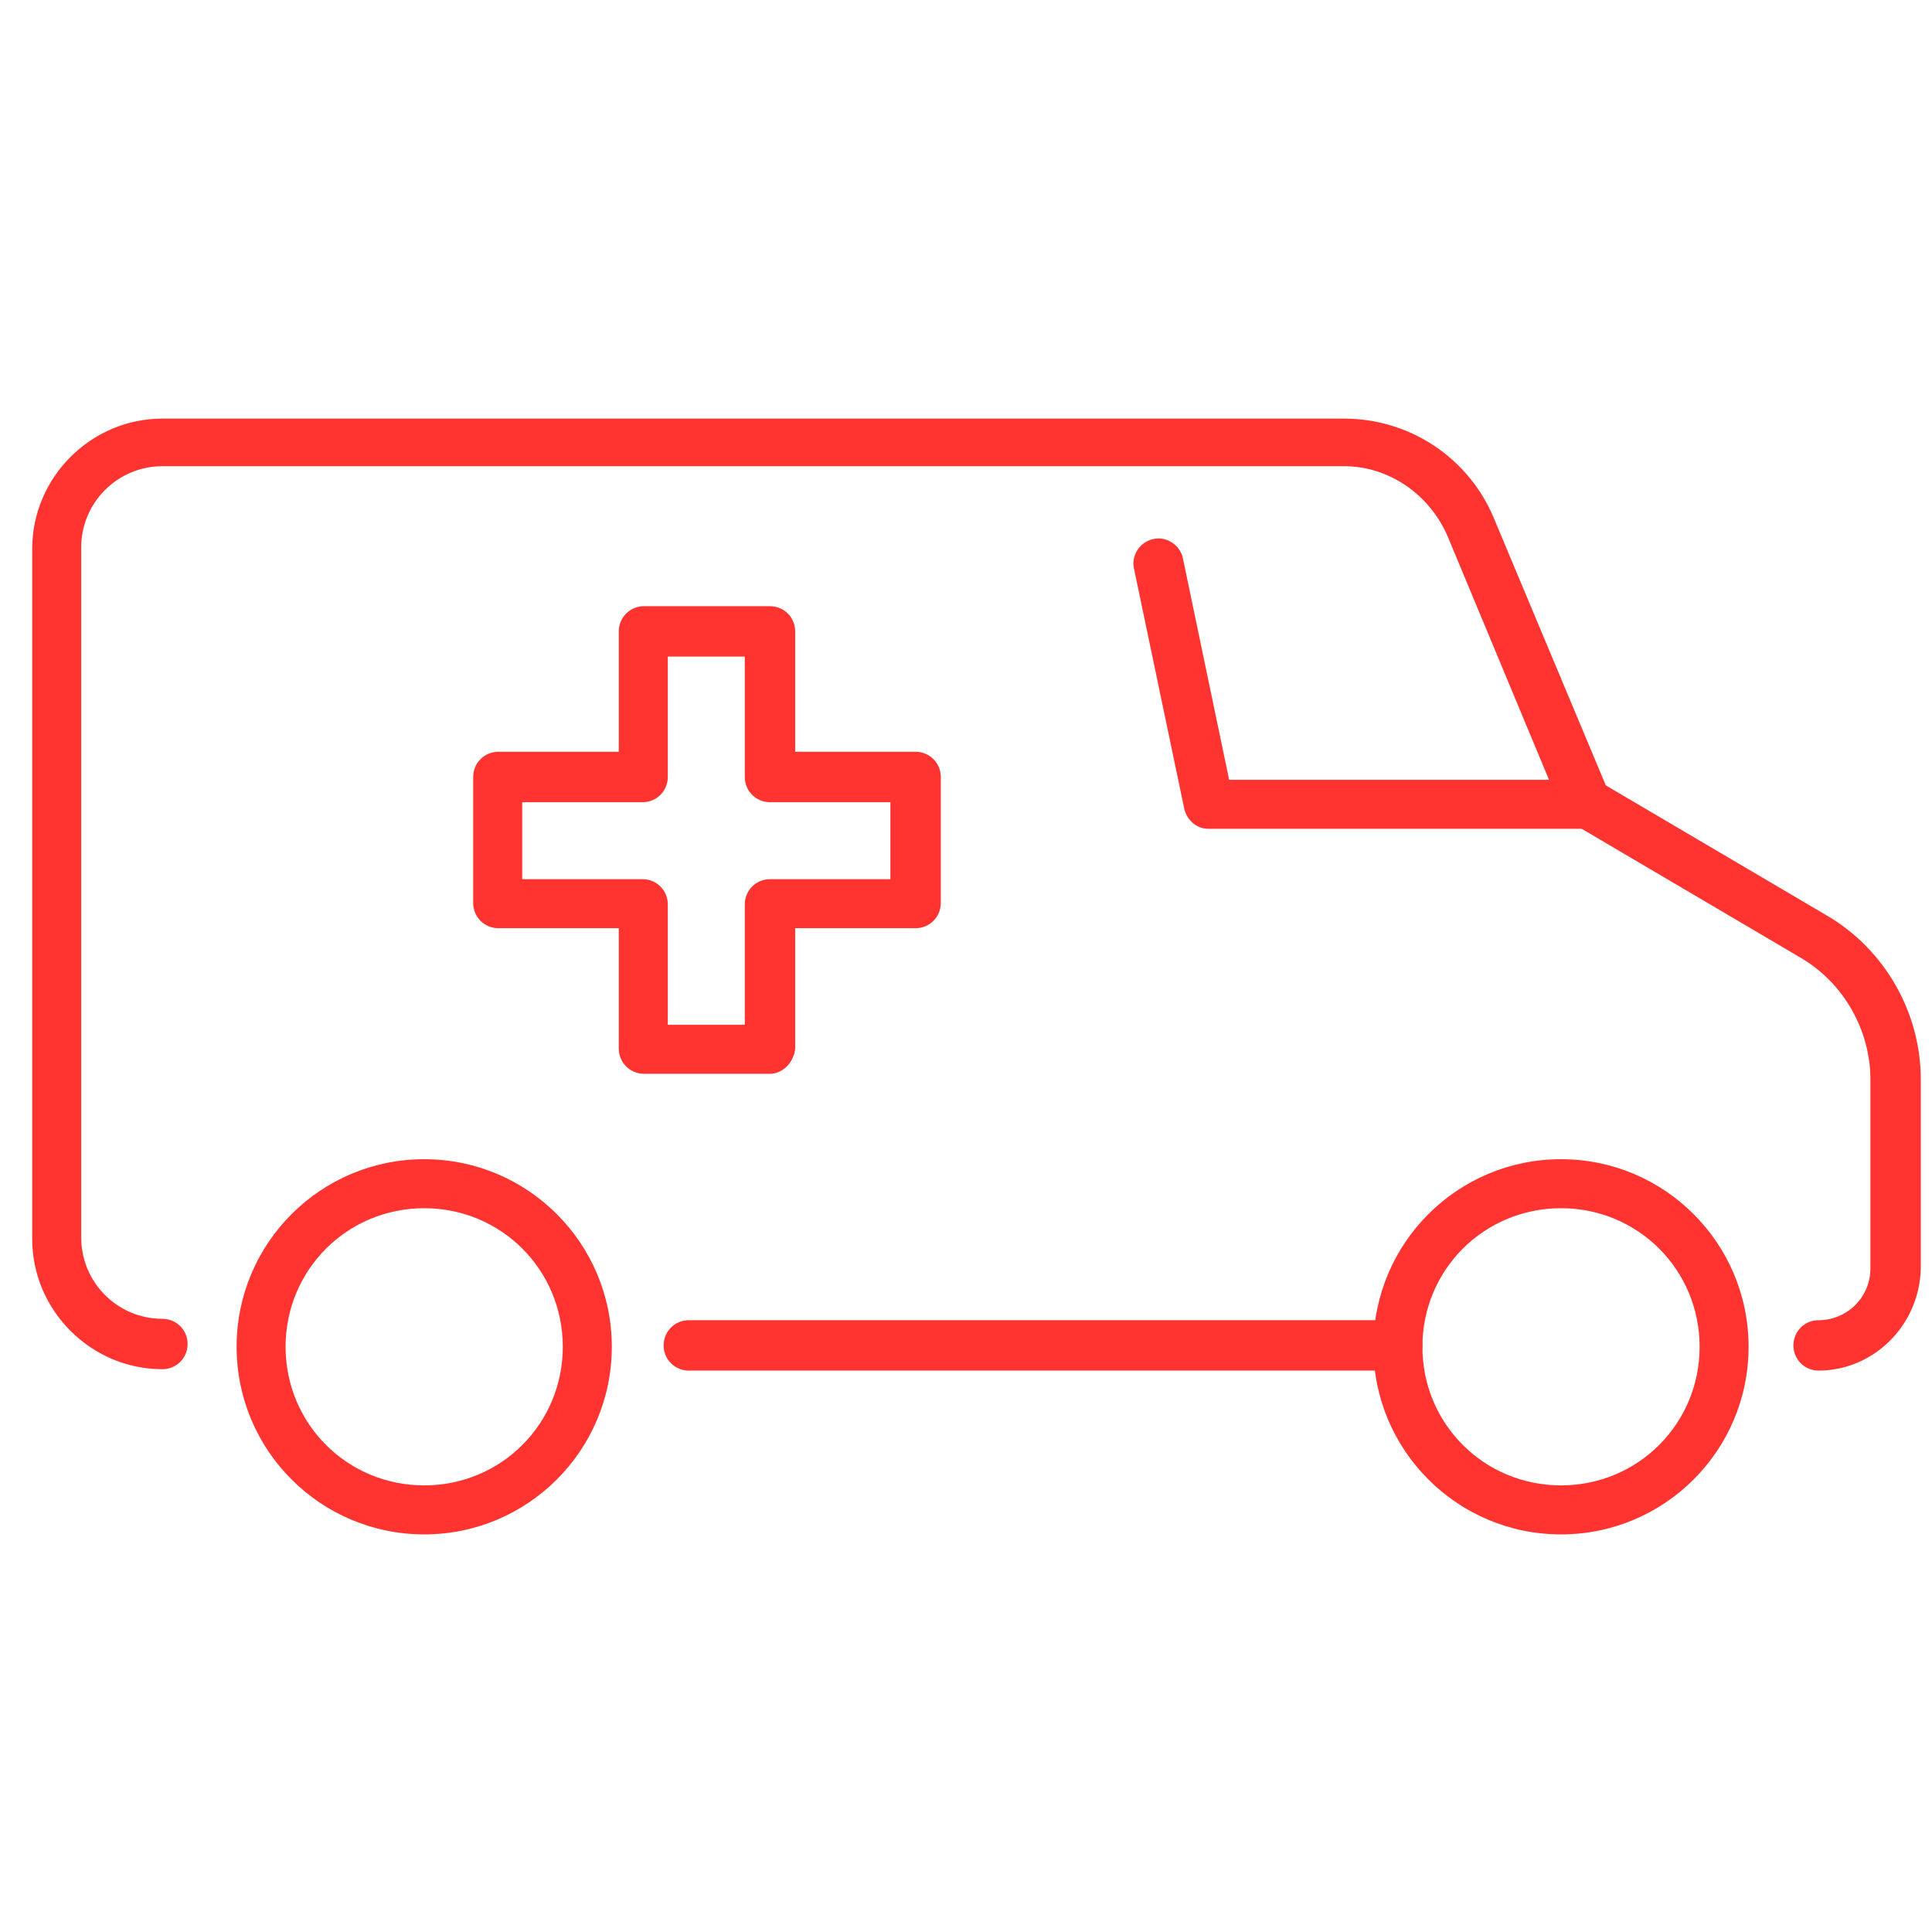
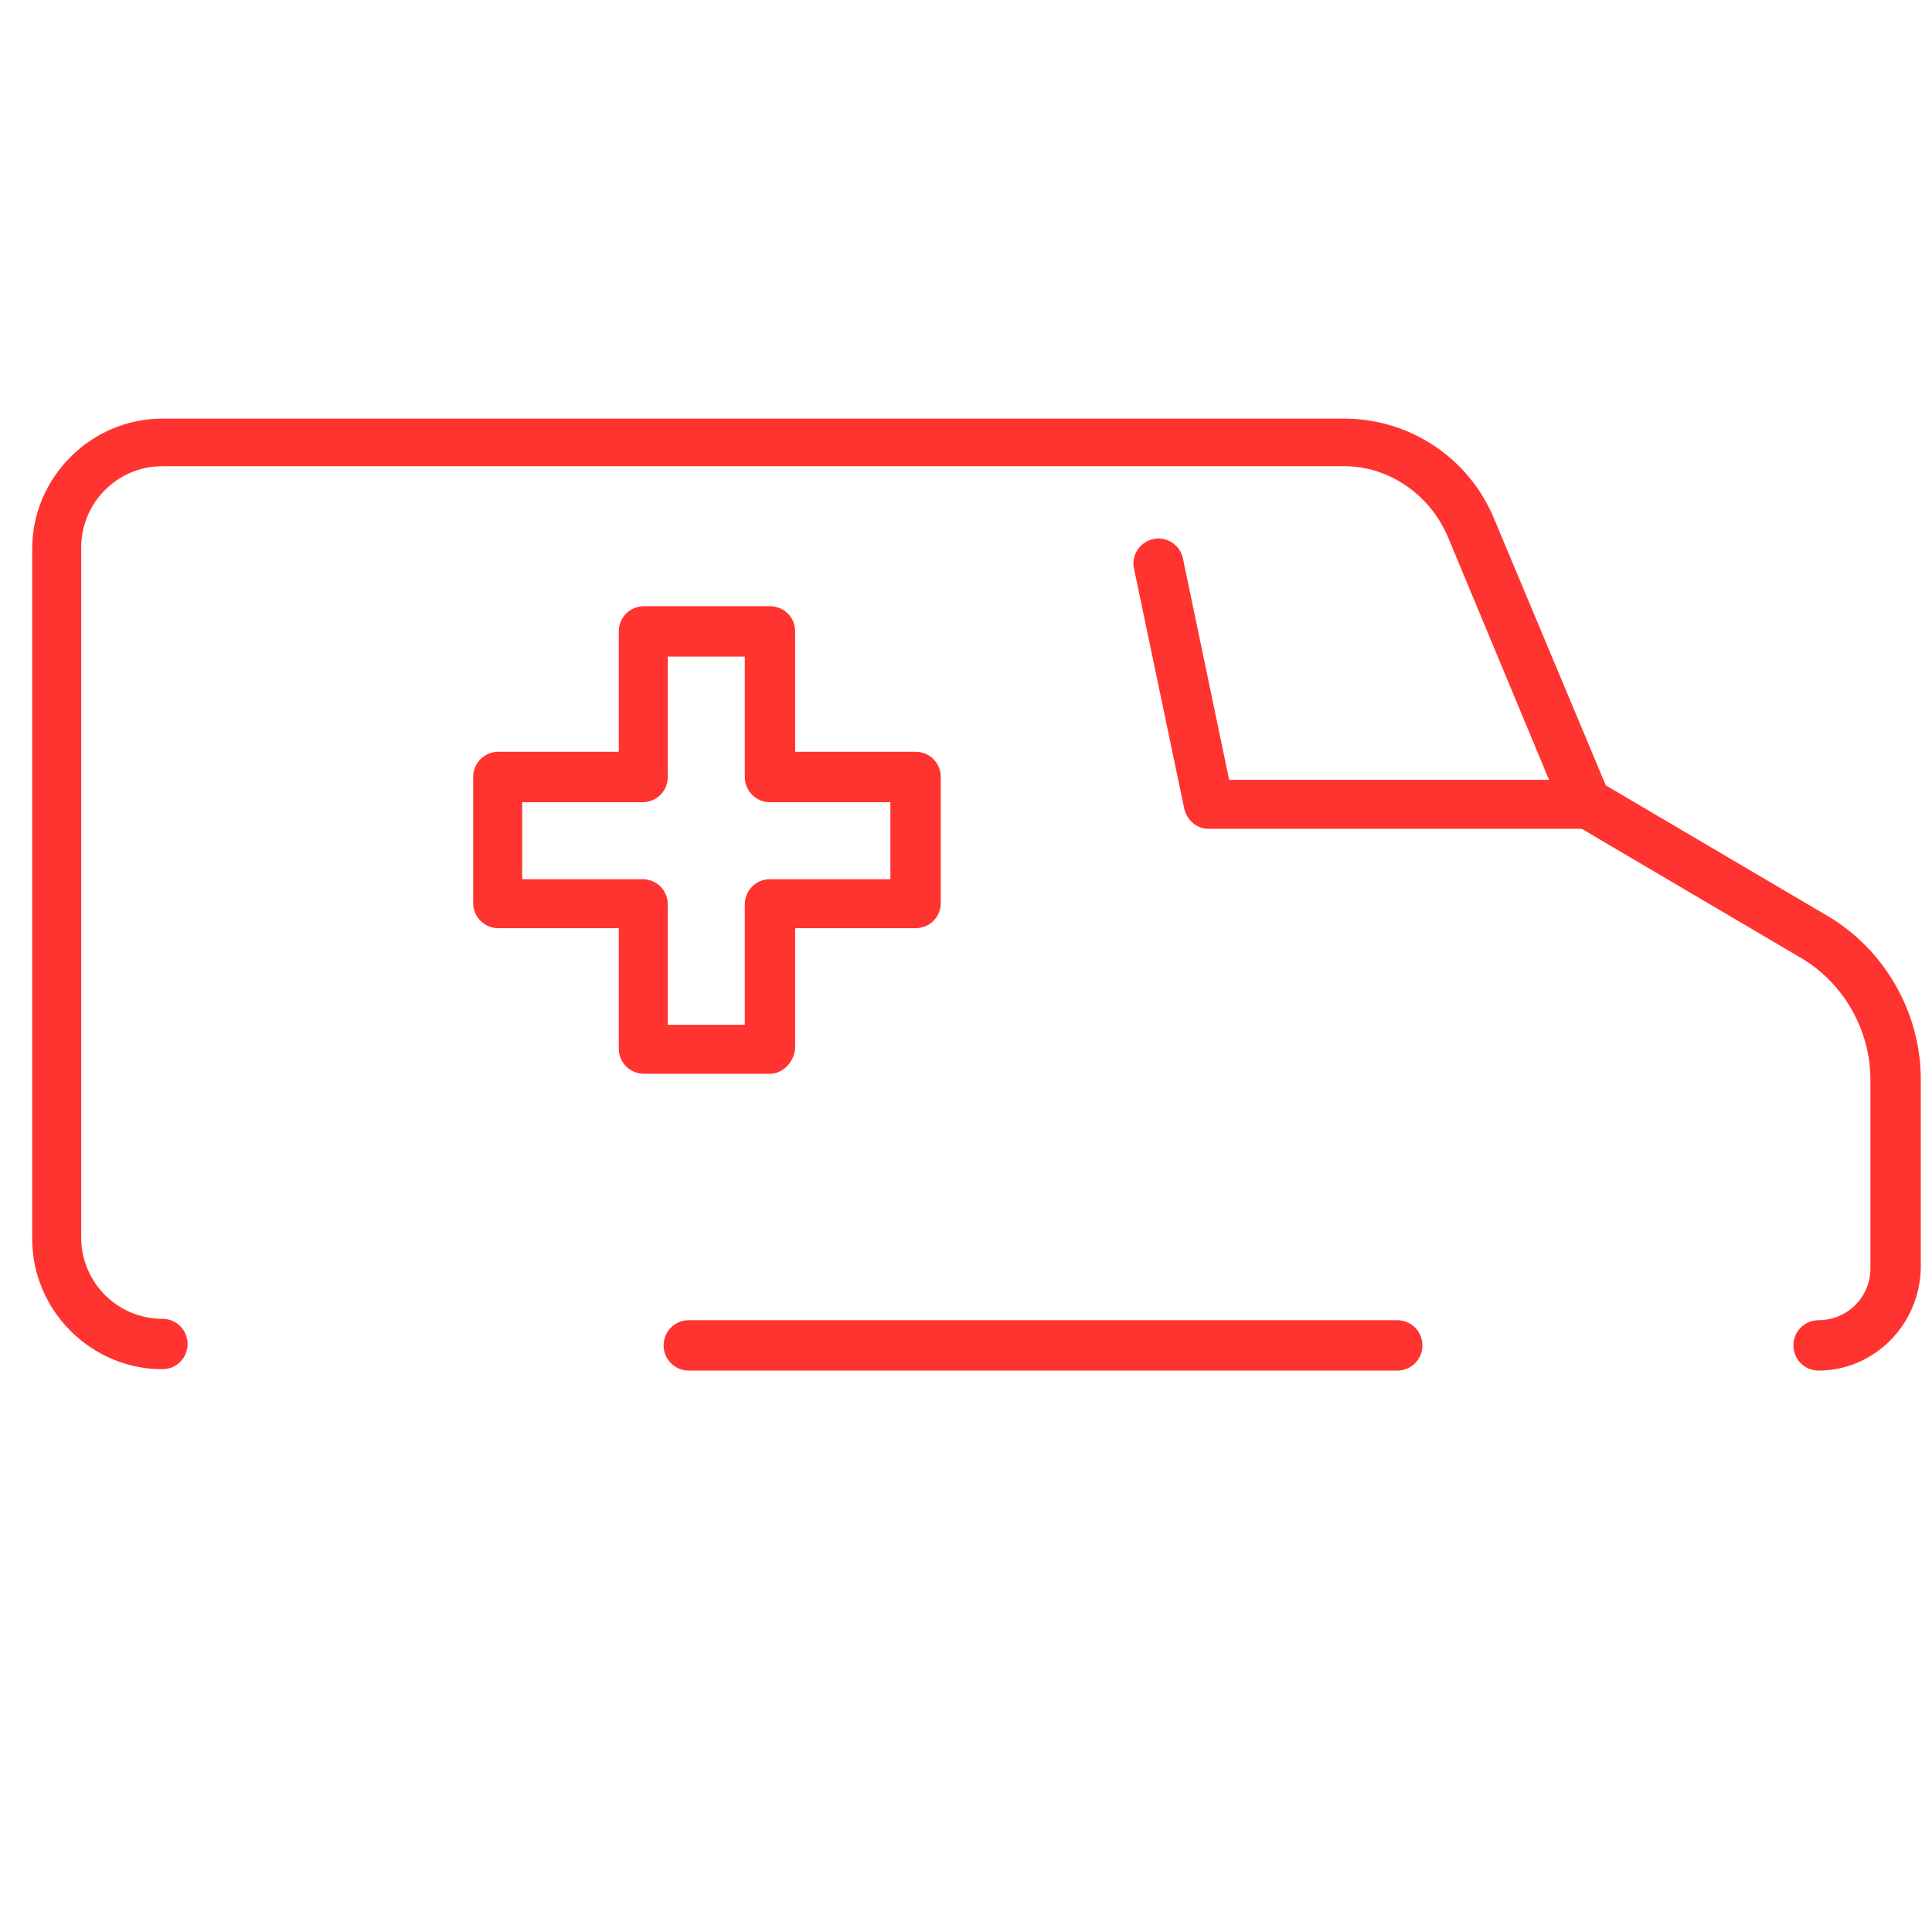
<svg xmlns="http://www.w3.org/2000/svg" width="60" height="60" viewBox="0 0 60 60" fill="none">
-   <path d="M13.174 47.652C9.957 47.652 7.348 45.044 7.348 41.826C7.348 38.609 9.957 36 13.174 36C16.391 36 19 38.609 19 41.826C19 45.044 16.391 47.652 13.174 47.652ZM13.174 37.522C10.783 37.522 8.869 39.435 8.869 41.826C8.869 44.217 10.783 46.13 13.174 46.13C15.565 46.13 17.478 44.217 17.478 41.826C17.478 39.435 15.565 37.522 13.174 37.522Z" fill="#FF3430" />
-   <path d="M48.478 47.652C45.261 47.652 42.652 45.044 42.652 41.826C42.652 38.609 45.261 36 48.478 36C51.696 36 54.304 38.609 54.304 41.826C54.304 45.044 51.696 47.652 48.478 47.652ZM48.478 37.522C46.087 37.522 44.174 39.435 44.174 41.826C44.174 44.217 46.087 46.13 48.478 46.13C50.87 46.13 52.783 44.217 52.783 41.826C52.783 39.435 50.87 37.522 48.478 37.522Z" fill="#FF3430" />
  <path d="M43.392 42.565H21.392C20.957 42.565 20.609 42.217 20.609 41.783C20.609 41.348 20.957 41 21.392 41H43.392C43.827 41 44.175 41.348 44.175 41.783C44.175 42.217 43.827 42.565 43.392 42.565Z" fill="#FF3430" />
  <path d="M56.478 42.565C56.043 42.565 55.696 42.217 55.696 41.783C55.696 41.348 56.043 41 56.478 41C57.348 41 58.087 40.304 58.087 39.391V33.522C58.087 32 57.261 30.522 55.913 29.739L48.826 25.565C48.696 25.478 48.565 25.348 48.522 25.217L44.956 16.652C44.391 15.348 43.13 14.478 41.739 14.478H5.043C3.652 14.478 2.522 15.609 2.522 17V38.435C2.522 39.826 3.652 40.957 5.043 40.957C5.478 40.957 5.826 41.304 5.826 41.739C5.826 42.174 5.478 42.522 5.043 42.522C2.826 42.522 1 40.696 1 38.478V17.044C1 14.826 2.826 13 5.043 13H41.739C43.782 13 45.609 14.217 46.391 16.087L49.87 24.391L56.739 28.435C58.522 29.478 59.652 31.435 59.652 33.522V39.391C59.609 41.174 58.174 42.565 56.478 42.565Z" fill="#FF3430" />
  <path d="M23.913 33.347H20C19.565 33.347 19.217 33 19.217 32.565V28.826H15.478C15.043 28.826 14.695 28.478 14.695 28.043V24.13C14.695 23.695 15.043 23.347 15.478 23.347H19.217V19.608C19.217 19.174 19.565 18.826 20 18.826H23.913C24.347 18.826 24.695 19.174 24.695 19.608V23.347H28.434C28.869 23.347 29.217 23.695 29.217 24.13V28.043C29.217 28.478 28.869 28.826 28.434 28.826H24.695V32.565C24.652 33 24.304 33.347 23.913 33.347ZM20.739 31.826H23.13V28.087C23.13 27.652 23.478 27.304 23.913 27.304H27.652V24.913H23.913C23.478 24.913 23.13 24.565 23.13 24.13V20.391H20.739V24.13C20.739 24.565 20.391 24.913 19.956 24.913H16.217V27.304H19.956C20.391 27.304 20.739 27.652 20.739 28.087V31.826Z" fill="#FF3430" />
  <path d="M49.216 25.739H37.52C37.172 25.739 36.868 25.478 36.781 25.13L35.216 17.652C35.129 17.261 35.39 16.826 35.825 16.739C36.216 16.652 36.651 16.913 36.738 17.348L38.172 24.217H49.26C49.694 24.217 50.042 24.565 50.042 25C49.955 25.434 49.607 25.739 49.216 25.739Z" fill="#FF3430" />
</svg>